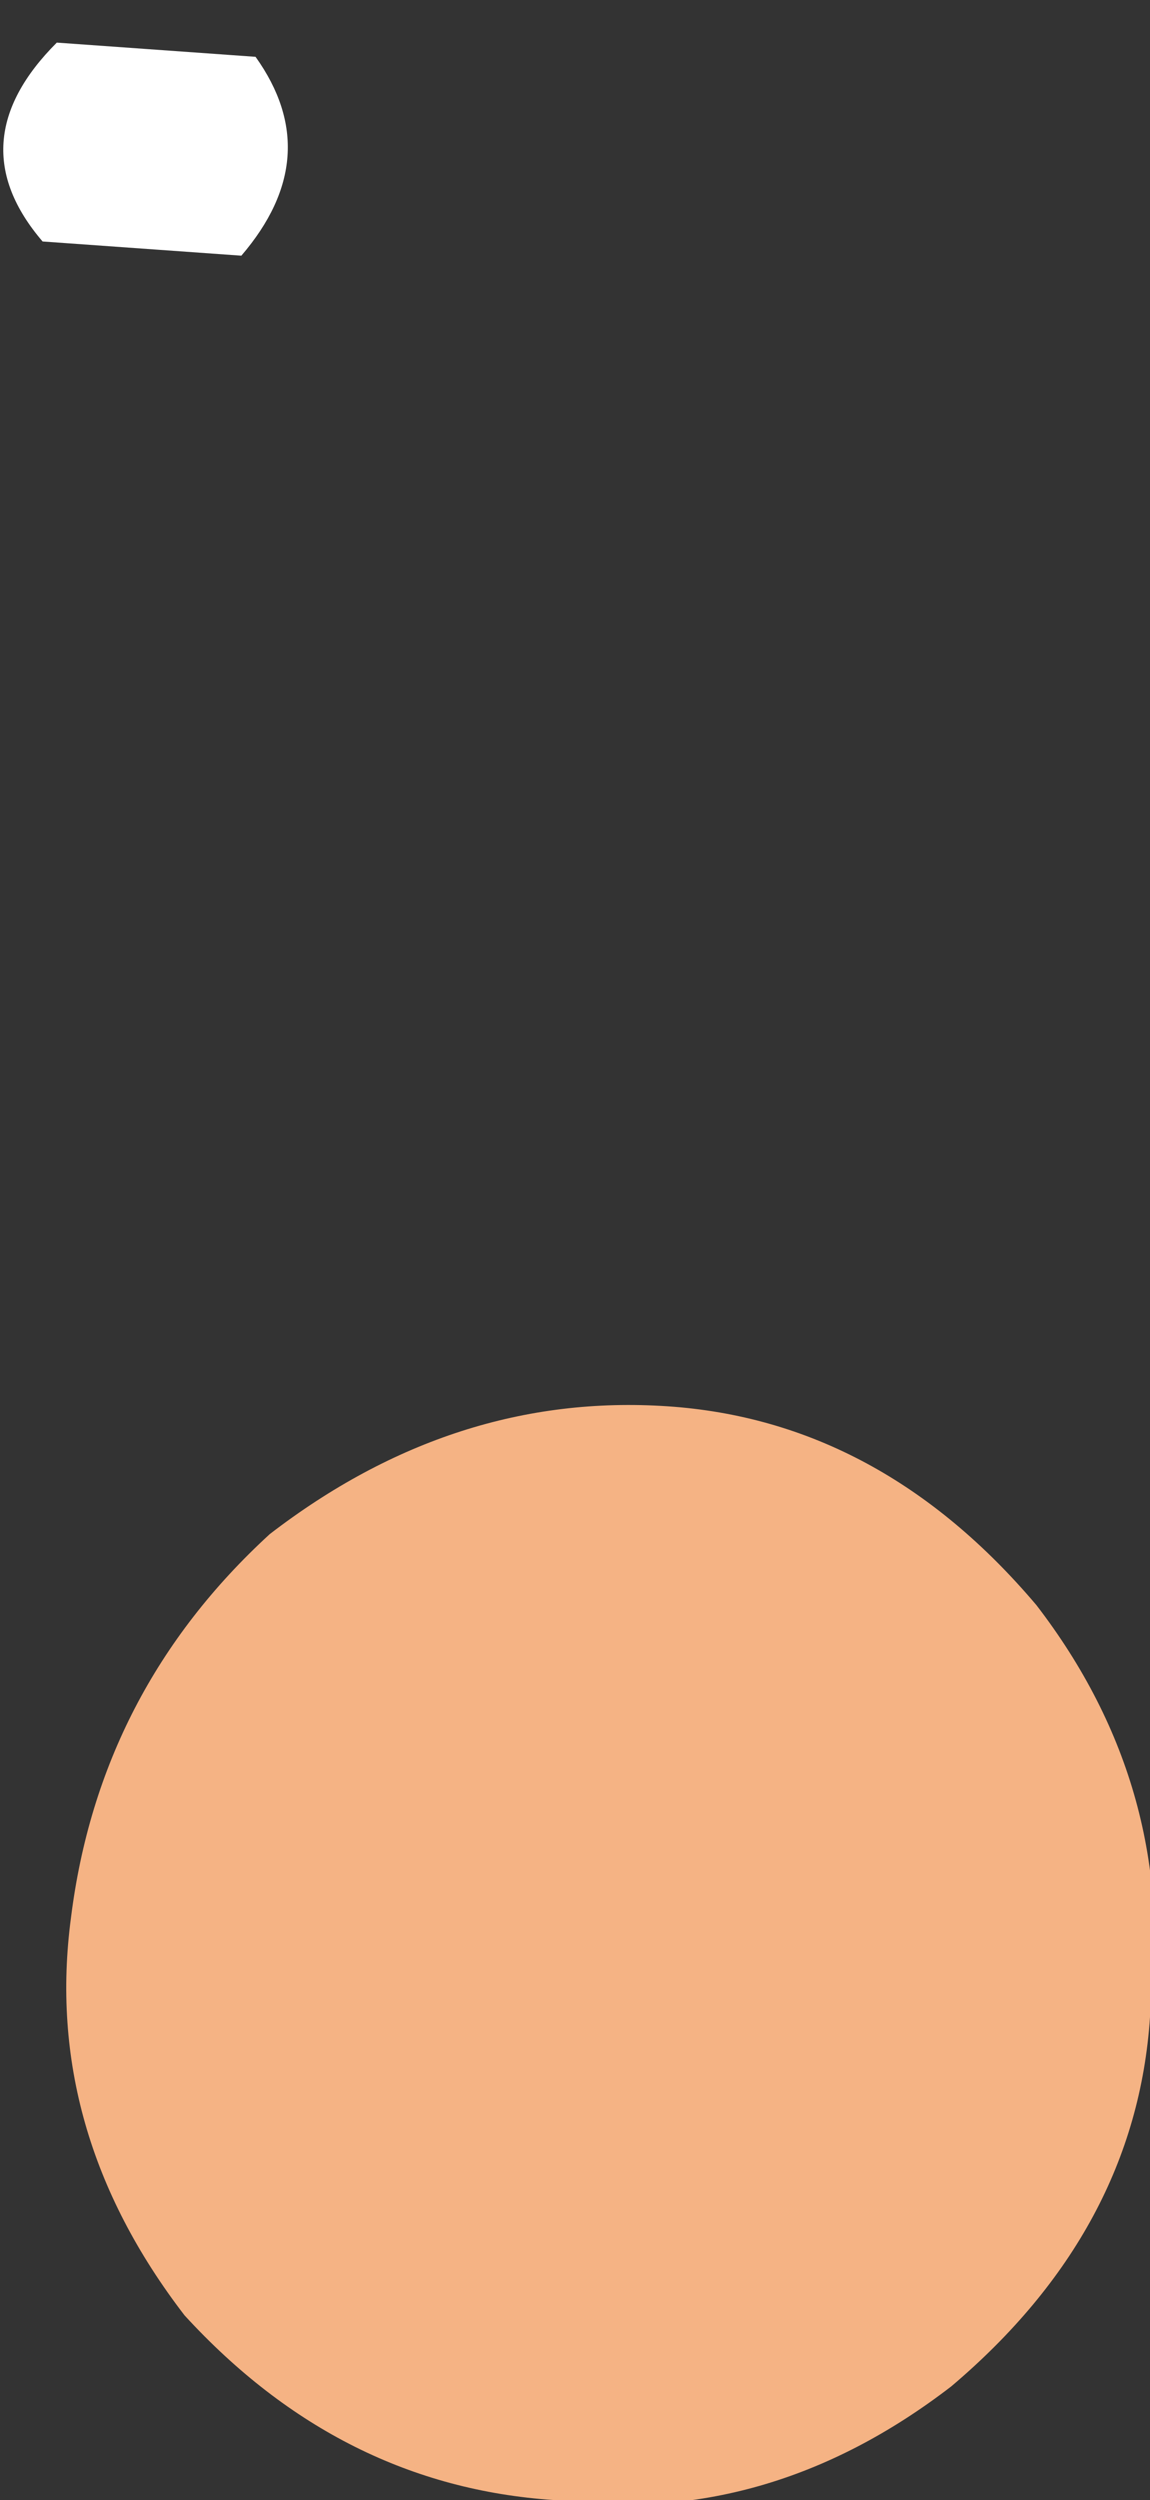
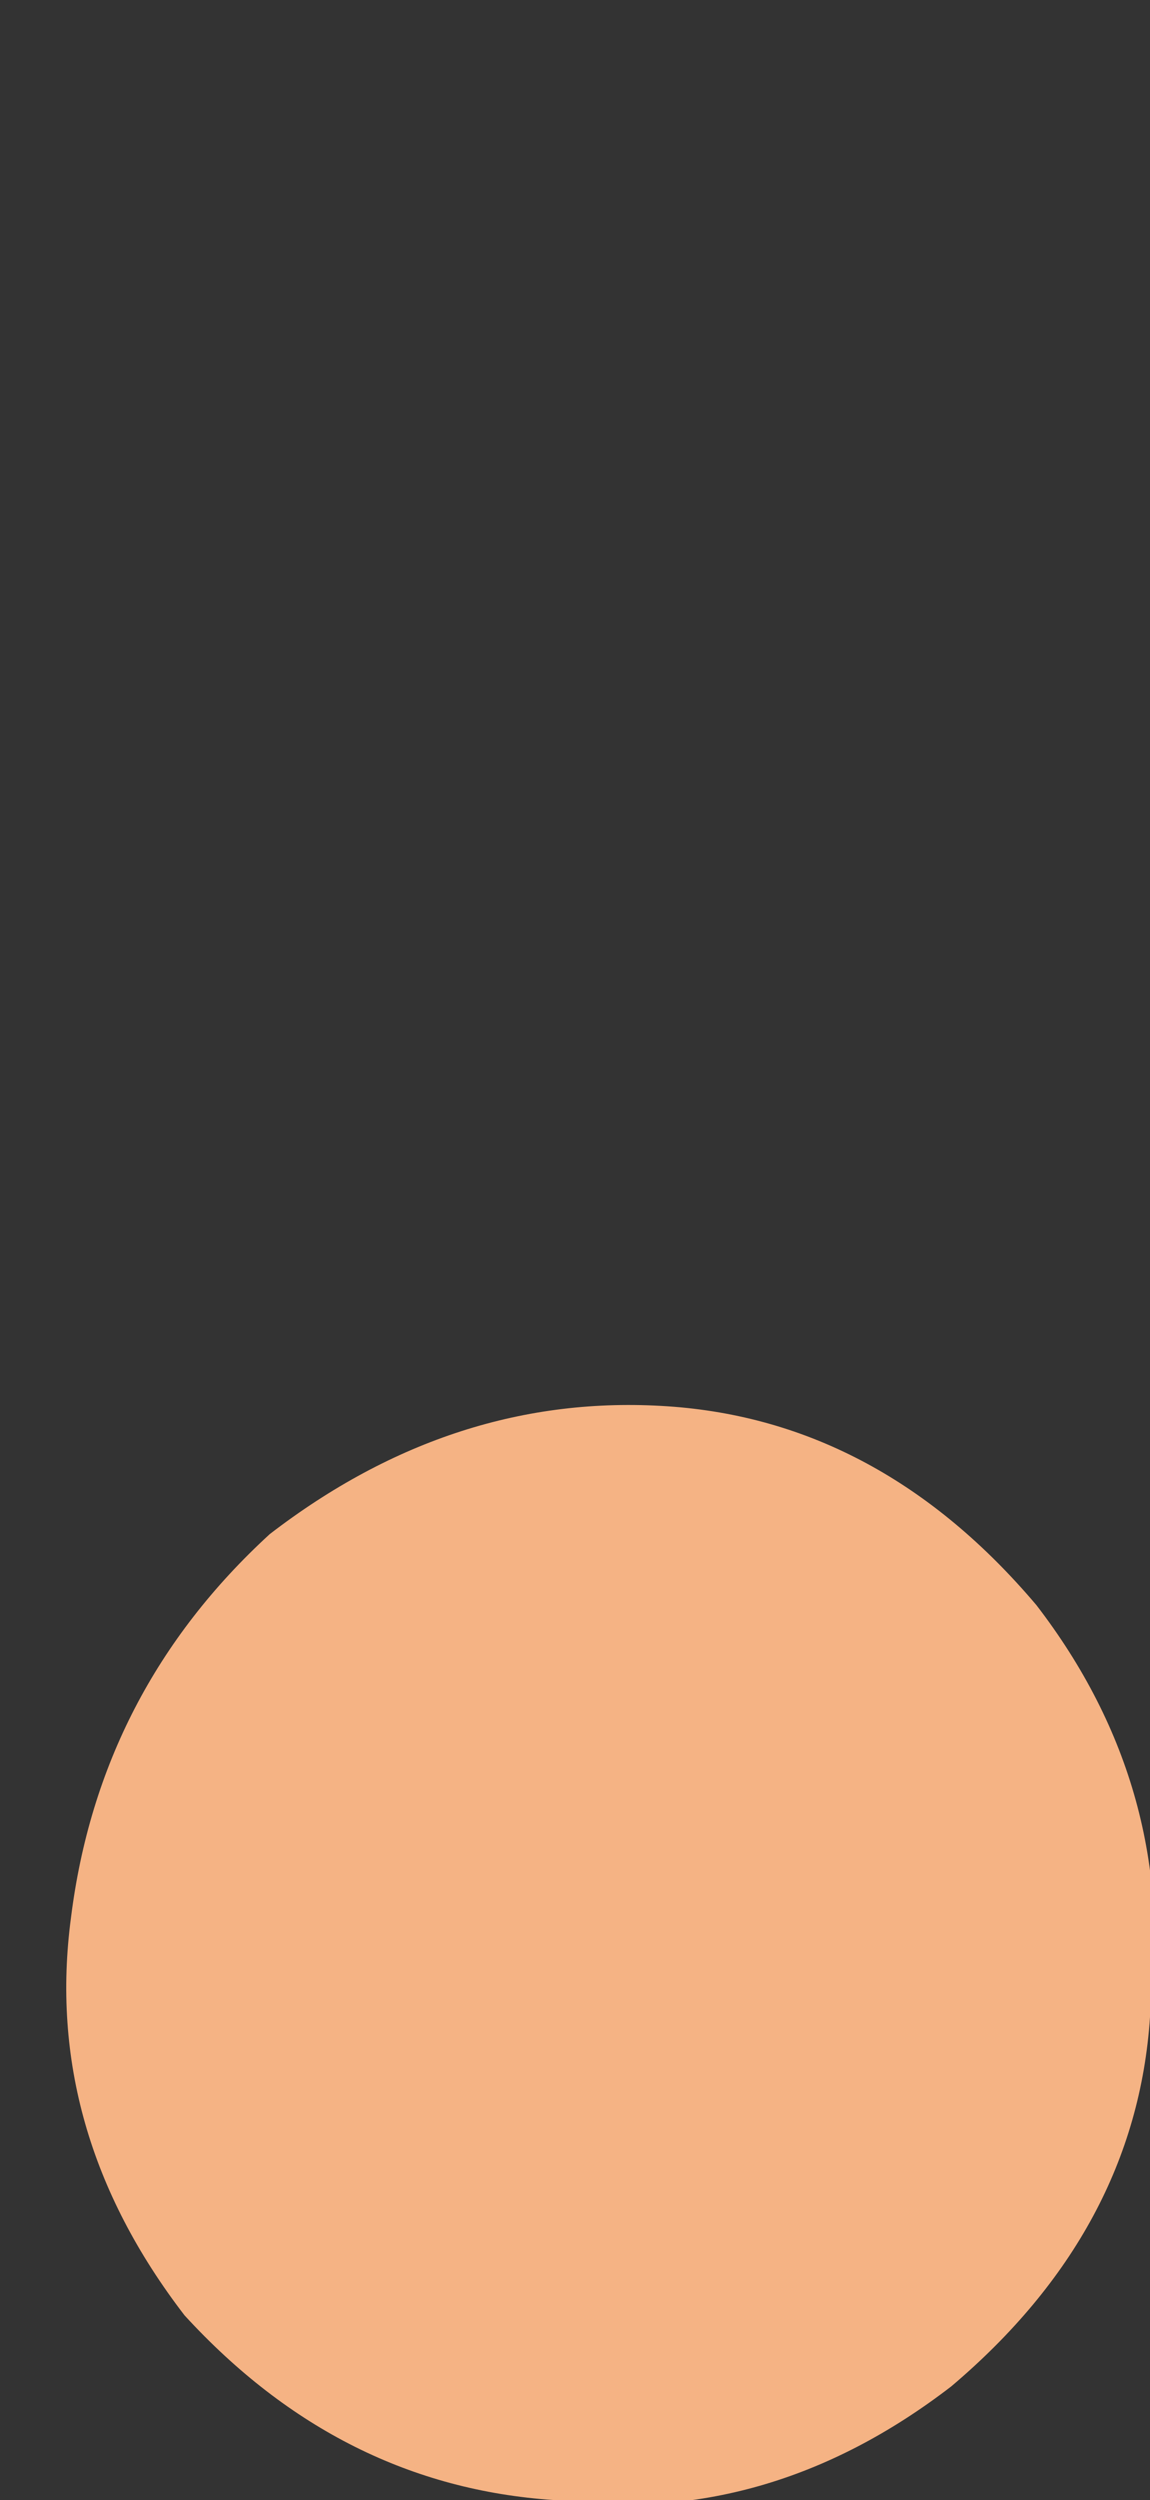
<svg xmlns="http://www.w3.org/2000/svg" height="8.8px" width="4.05px">
  <rect width="100%" height="100%" fill="#333333" stroke="none" />
  <g transform="matrix(1.0, 0.0, 0.0, 1.0, 5.75, 73.35)">
-     <path d="M-4.9 -72.45 L-5.6 -72.5 Q-5.9 -72.85 -5.55 -73.2 L-4.85 -73.15 Q-4.6 -72.8 -4.9 -72.45" fill="#ffffff" fill-rule="evenodd" stroke="none" />
    <path d="M-2.4 -64.95 Q-3.05 -64.45 -3.8 -64.55 -4.55 -64.6 -5.1 -65.2 -5.6 -65.85 -5.5 -66.6 -5.4 -67.4 -4.8 -67.95 -4.15 -68.45 -3.4 -68.4 -2.65 -68.35 -2.1 -67.7 -1.6 -67.05 -1.7 -66.25 -1.75 -65.5 -2.4 -64.95" fill="#f5b384" fill-rule="evenodd" stroke="none" />
  </g>
</svg>